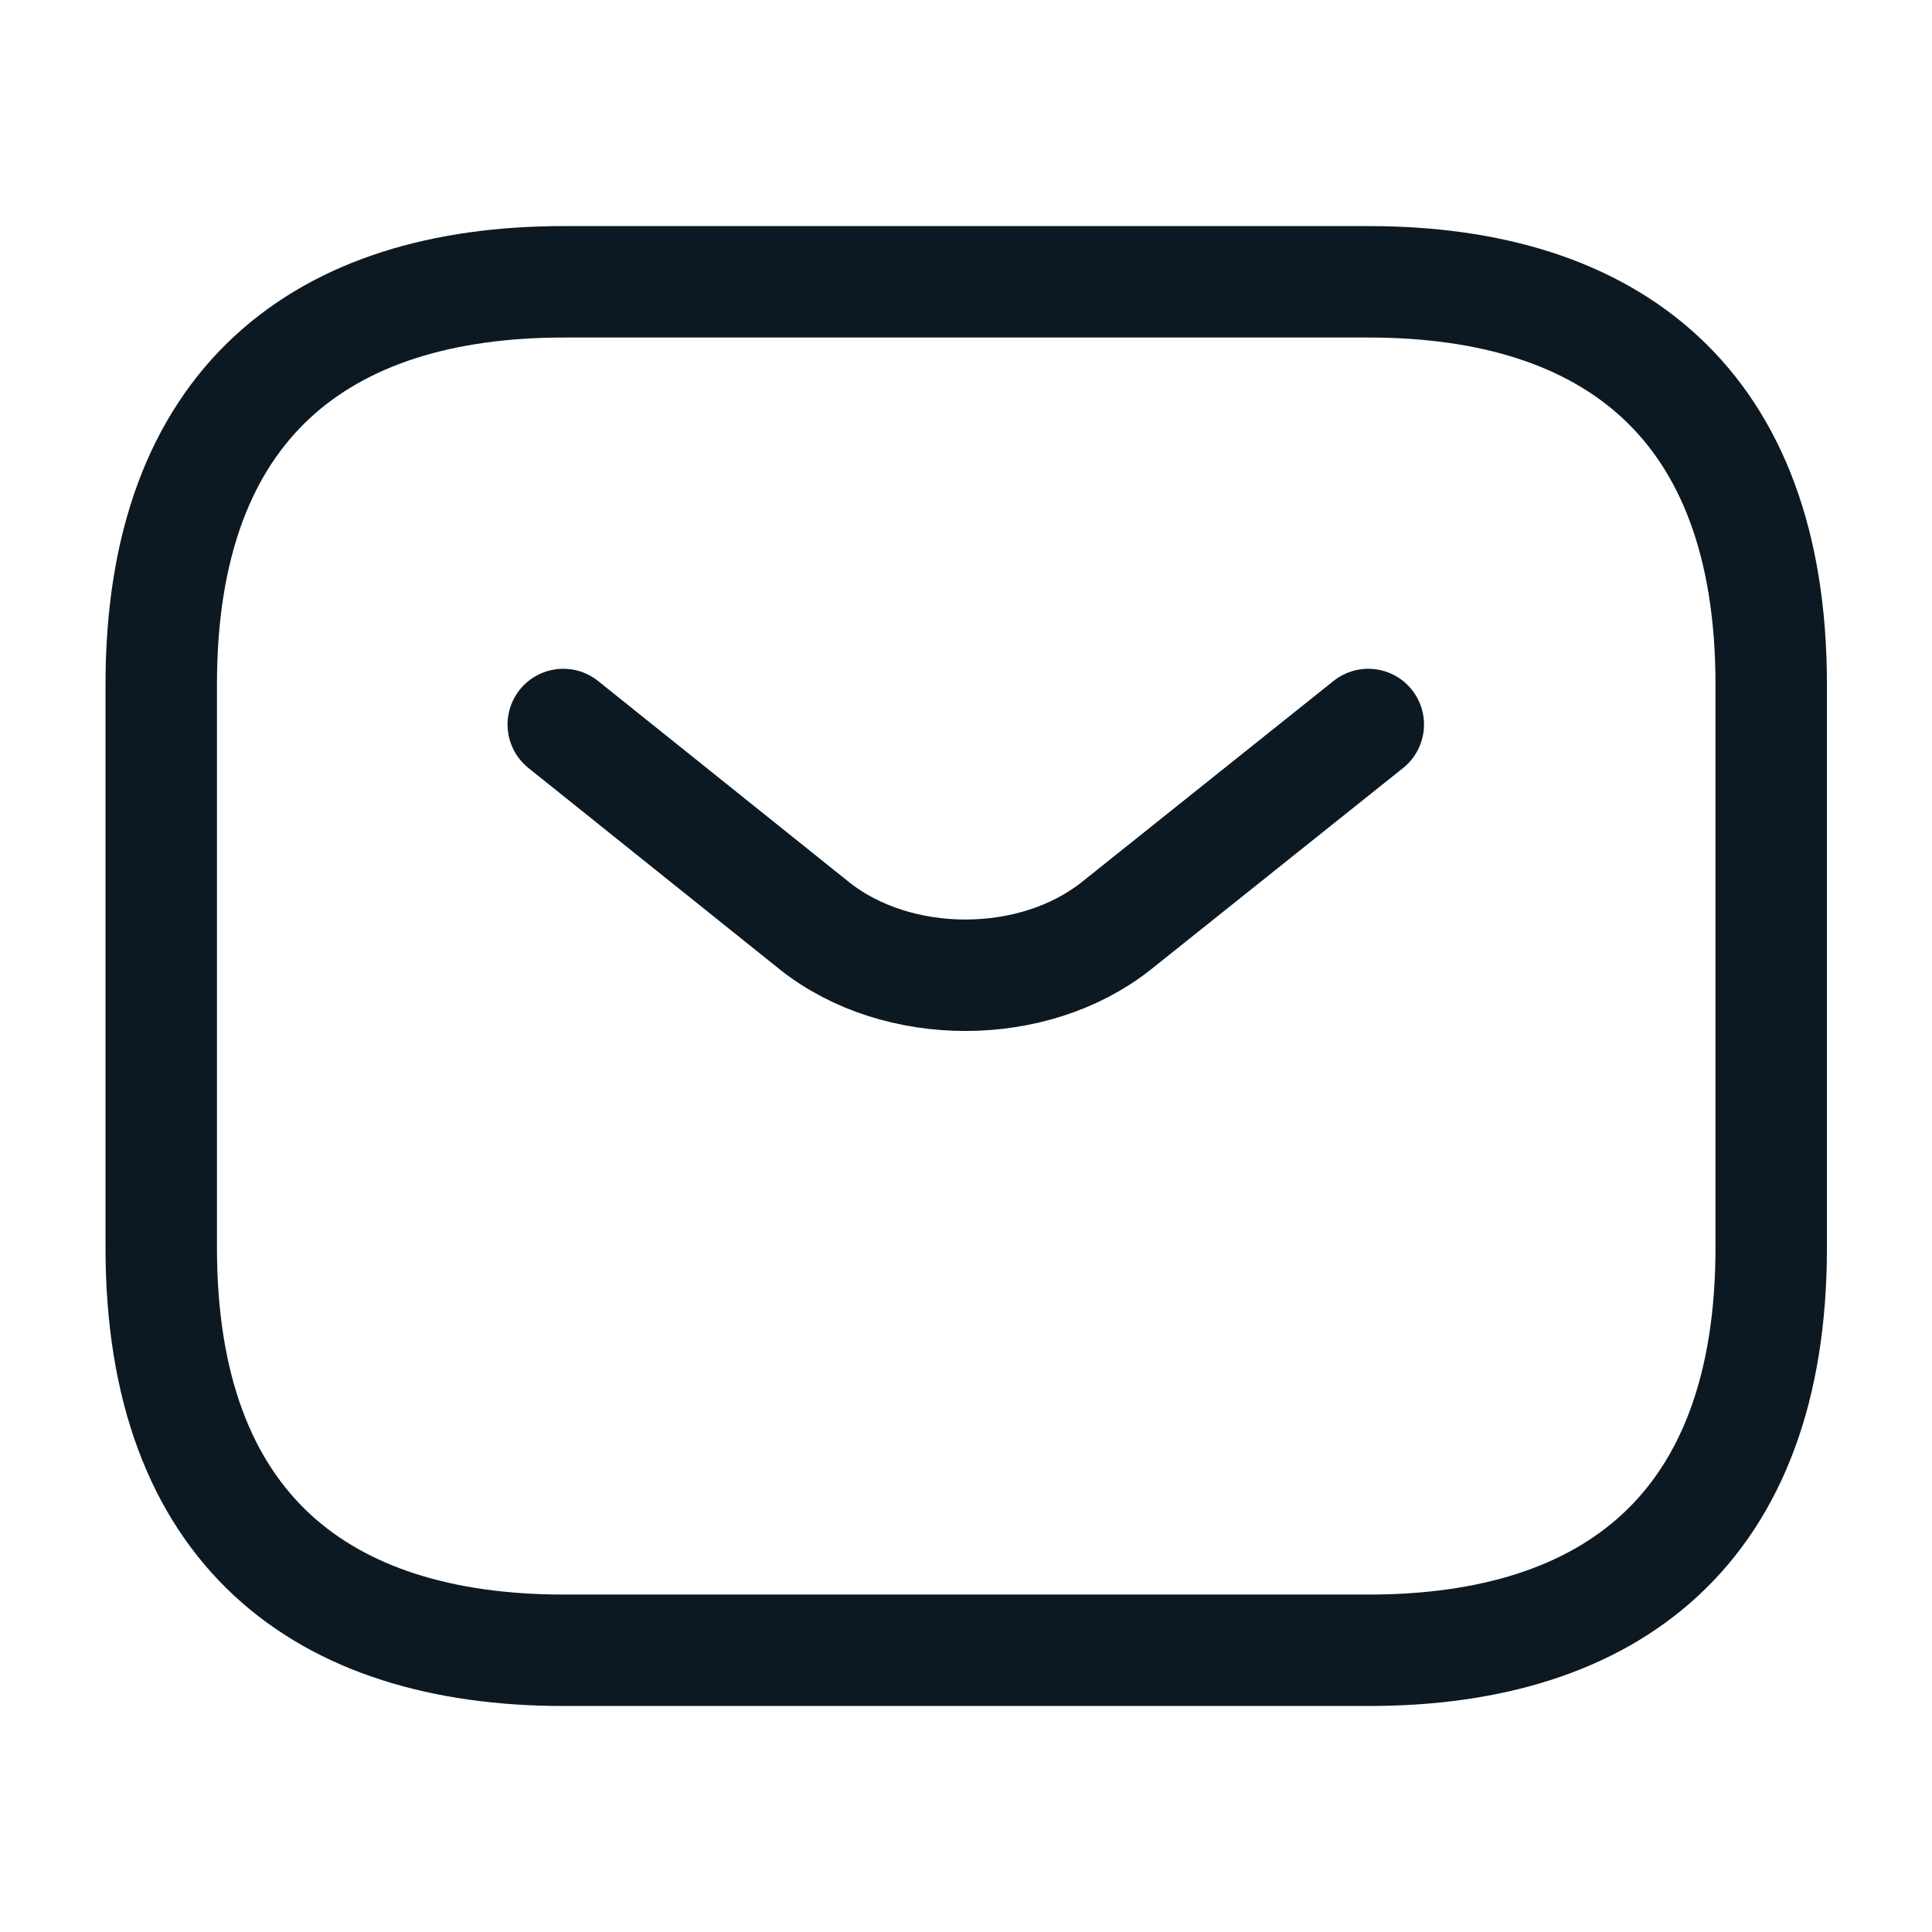
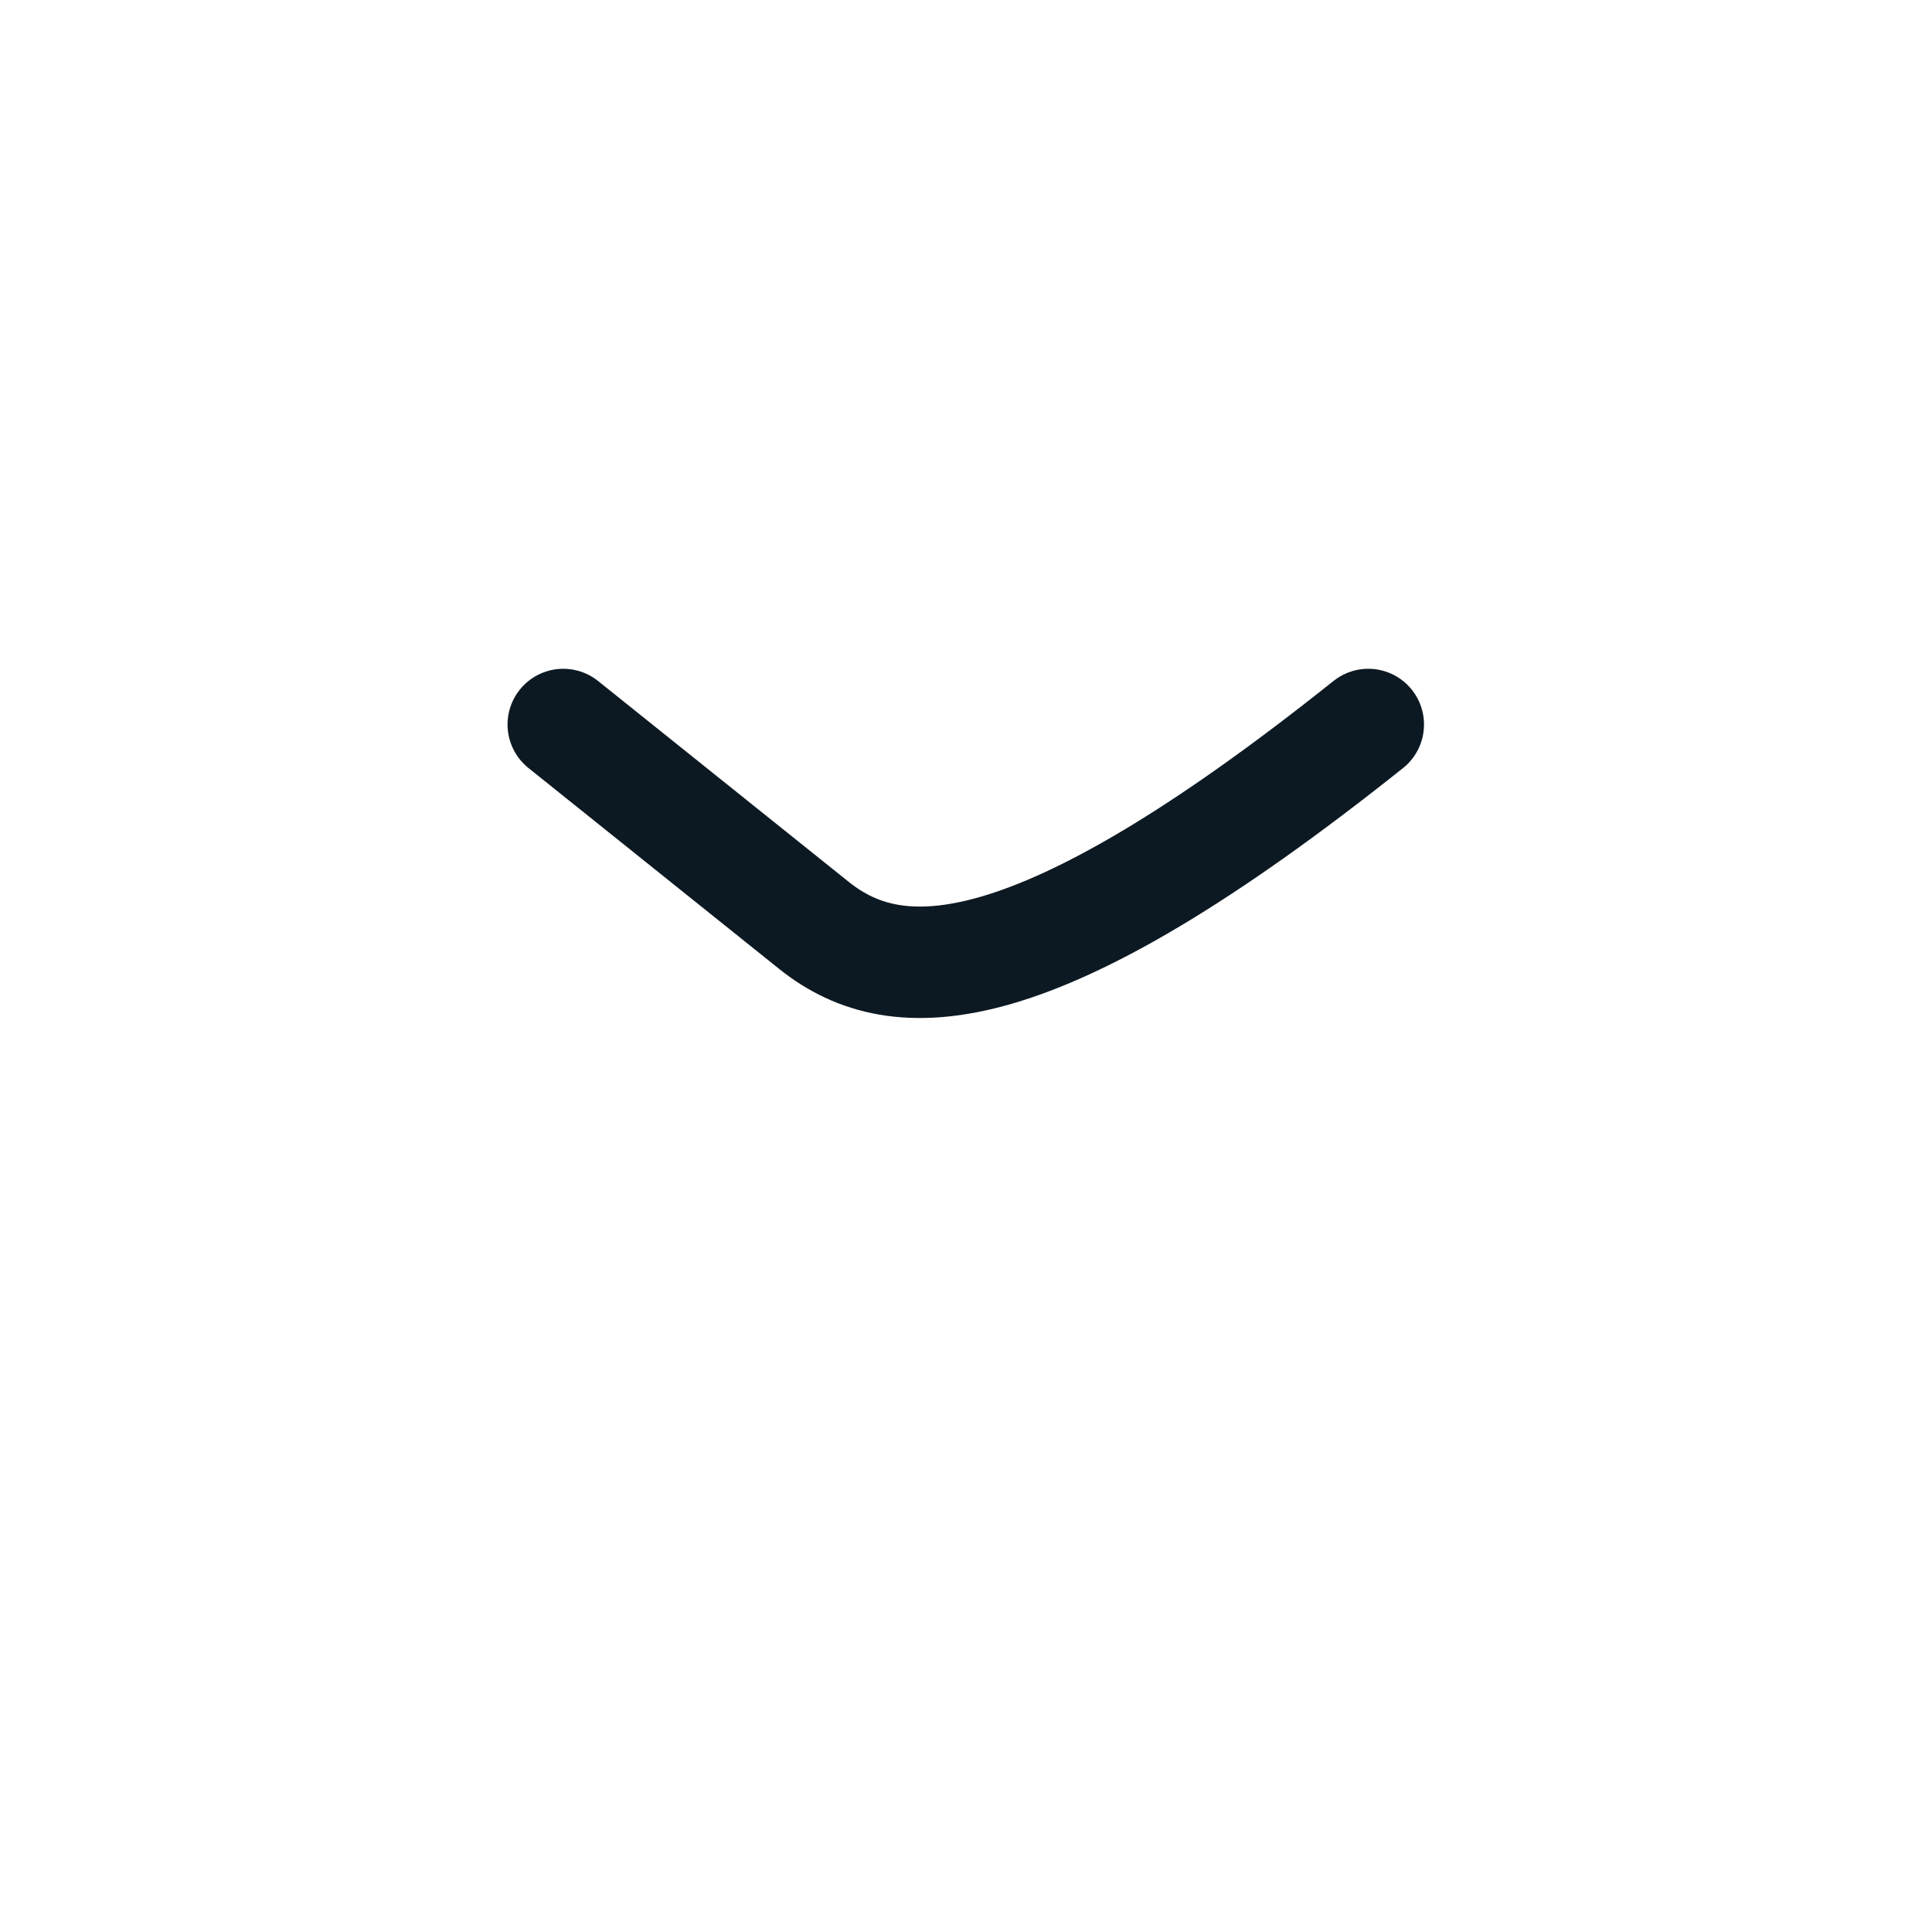
<svg xmlns="http://www.w3.org/2000/svg" width="22" height="22" viewBox="0 0 22 22" fill="none">
-   <path d="M15.586 18.792H6.419C3.669 18.792 1.836 17.417 1.836 14.209V7.792C1.836 4.584 3.669 3.209 6.419 3.209H15.586C18.336 3.209 20.169 4.584 20.169 7.792V14.209C20.169 17.417 18.336 18.792 15.586 18.792Z" stroke="#0D1922" stroke-width="1.269" stroke-miterlimit="10" stroke-linecap="round" stroke-linejoin="round" />
-   <path d="M15.581 8.25L12.712 10.542C11.767 11.293 10.218 11.293 9.274 10.542L6.414 8.25" stroke="#0D1922" stroke-width="1.269" stroke-miterlimit="10" stroke-linecap="round" stroke-linejoin="round" />
+   <path d="M15.581 8.25C11.767 11.293 10.218 11.293 9.274 10.542L6.414 8.25" stroke="#0D1922" stroke-width="1.269" stroke-miterlimit="10" stroke-linecap="round" stroke-linejoin="round" />
</svg>